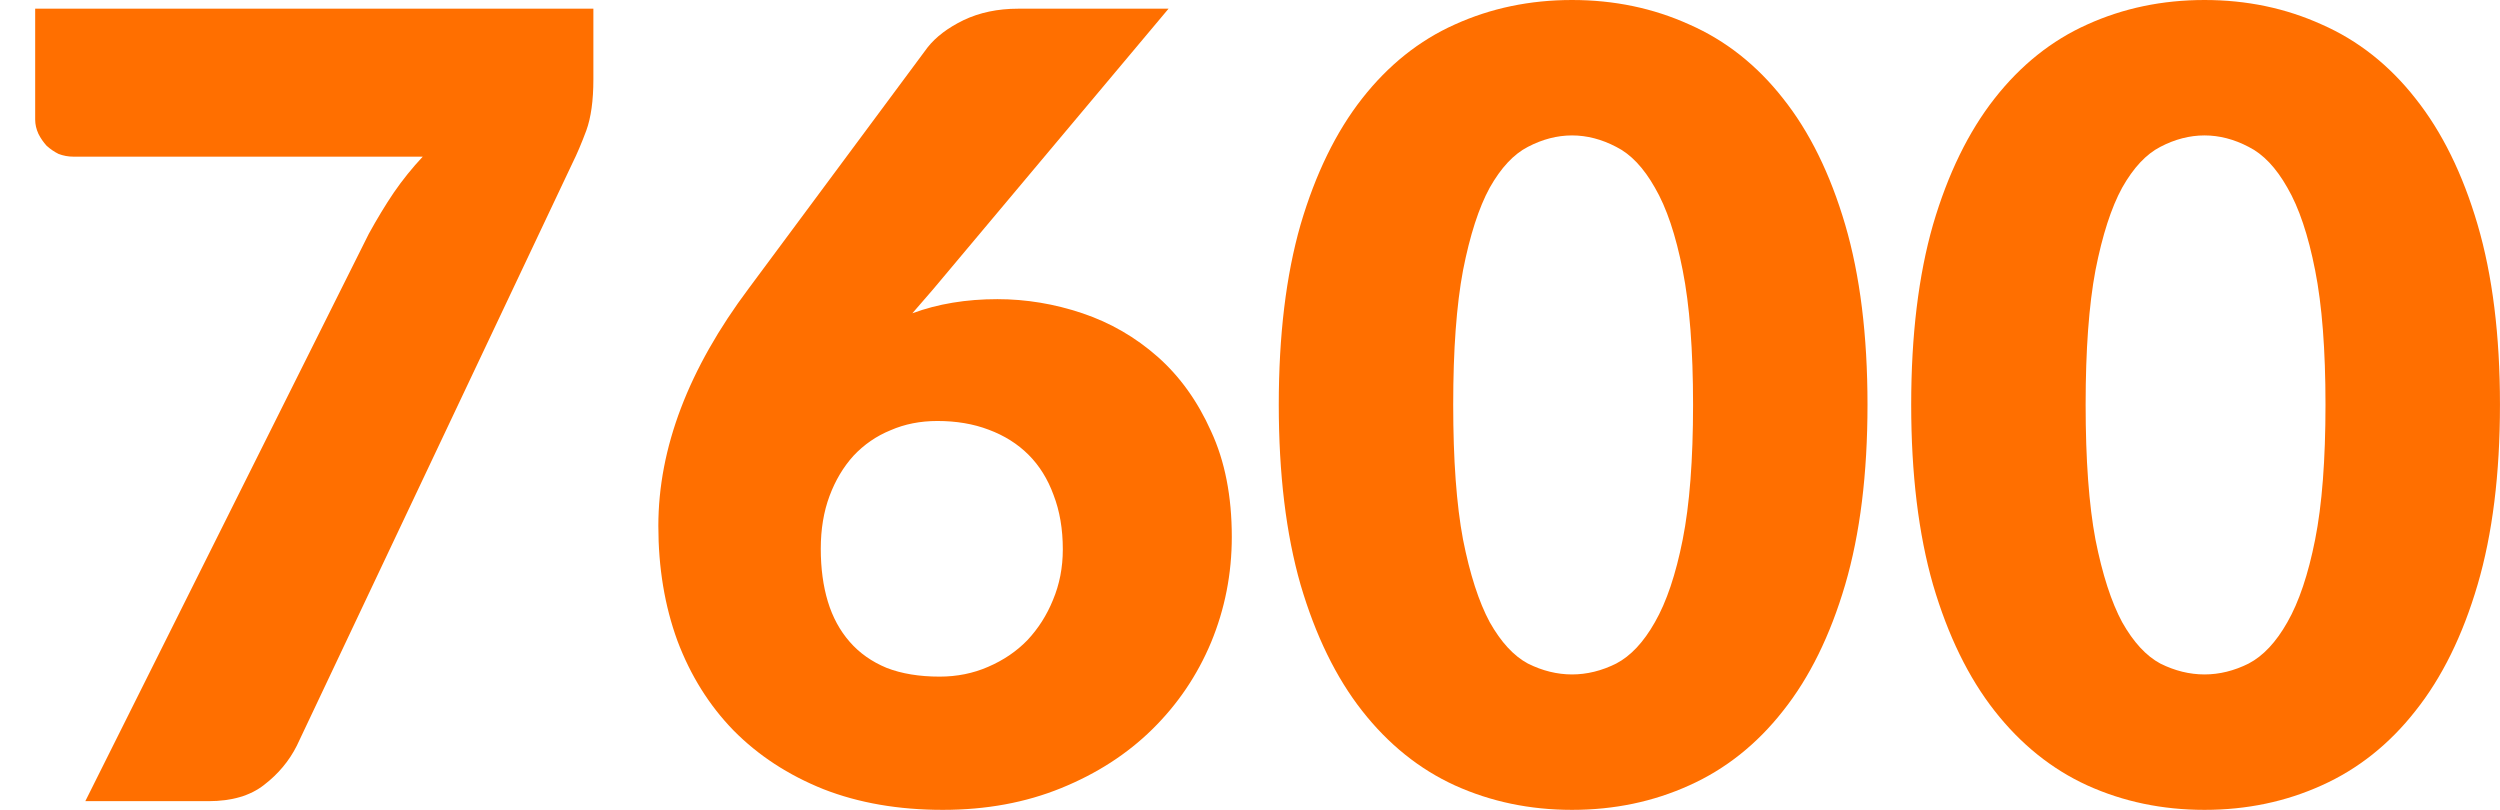
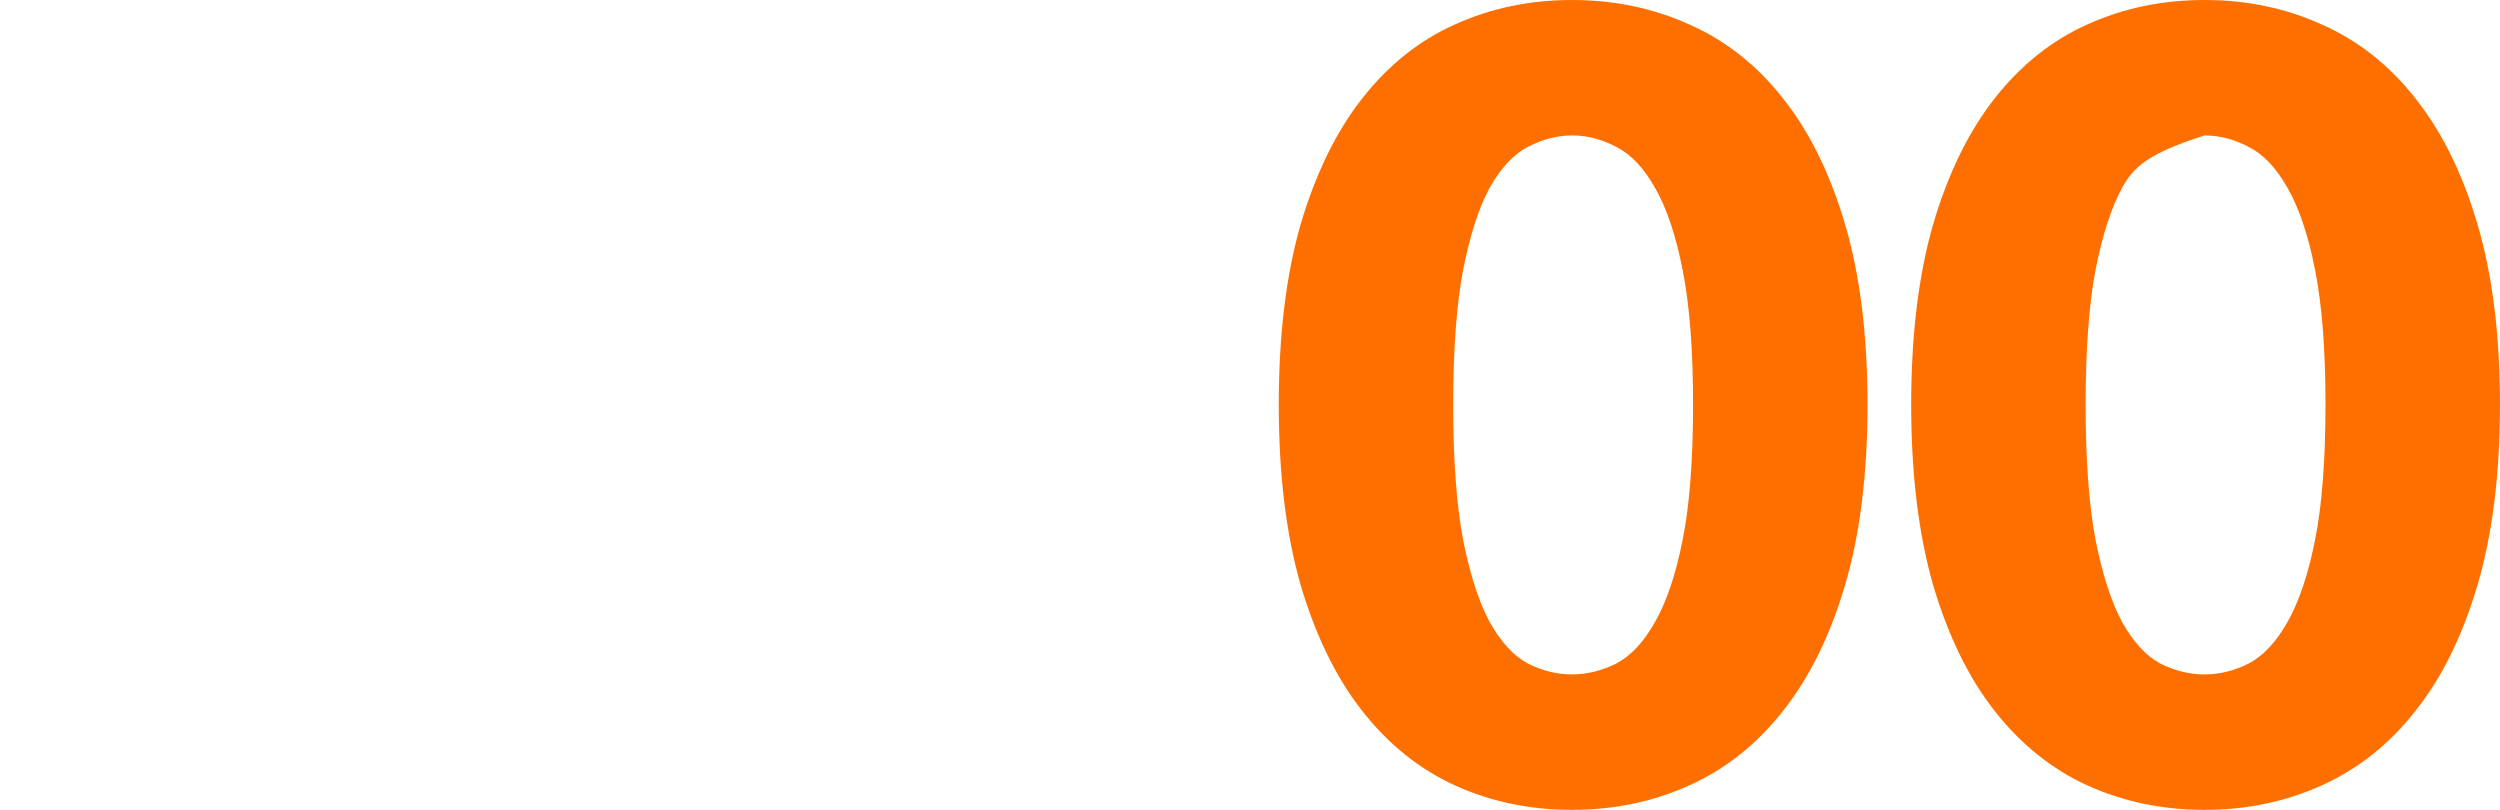
<svg xmlns="http://www.w3.org/2000/svg" width="71" height="23" viewBox="0 0 71 23" fill="none">
-   <path d="M16.852 0.247V2.255C16.852 2.853 16.785 3.337 16.651 3.707C16.516 4.068 16.387 4.372 16.264 4.619L8.43 21.177C8.213 21.61 7.903 21.981 7.501 22.29C7.109 22.599 6.582 22.753 5.922 22.753H2.423L10.473 6.642C10.711 6.21 10.948 5.818 11.185 5.468C11.433 5.108 11.707 4.768 12.006 4.449H2.082C1.938 4.449 1.798 4.423 1.664 4.372C1.54 4.31 1.427 4.233 1.324 4.14C1.231 4.037 1.153 3.924 1.091 3.8C1.03 3.666 0.999 3.532 0.999 3.398V0.247H16.852Z" fill="#FF6F00" />
-   <path d="M26.685 19.216C27.18 19.216 27.64 19.123 28.063 18.938C28.496 18.752 28.868 18.5 29.178 18.181C29.487 17.851 29.73 17.47 29.905 17.038C30.091 16.595 30.184 16.116 30.184 15.601C30.184 15.025 30.096 14.51 29.921 14.057C29.756 13.604 29.518 13.223 29.209 12.914C28.899 12.605 28.522 12.368 28.078 12.203C27.645 12.038 27.16 11.956 26.623 11.956C26.138 11.956 25.694 12.043 25.292 12.219C24.889 12.383 24.538 12.625 24.239 12.944C23.95 13.264 23.723 13.645 23.558 14.088C23.393 14.53 23.31 15.03 23.31 15.586C23.31 16.142 23.377 16.641 23.511 17.084C23.645 17.527 23.852 17.908 24.131 18.227C24.409 18.547 24.76 18.794 25.183 18.969C25.607 19.133 26.107 19.216 26.685 19.216ZM25.911 8.897C26.634 8.63 27.439 8.496 28.326 8.496C29.142 8.496 29.947 8.63 30.741 8.897C31.536 9.165 32.248 9.577 32.878 10.133C33.507 10.689 34.013 11.395 34.395 12.249C34.787 13.094 34.983 14.093 34.983 15.246C34.983 16.296 34.787 17.295 34.395 18.243C34.003 19.18 33.445 20.004 32.723 20.714C32.011 21.414 31.149 21.971 30.137 22.382C29.126 22.794 28.006 23 26.778 23C25.519 23 24.389 22.805 23.387 22.413C22.386 22.012 21.535 21.456 20.833 20.745C20.142 20.035 19.61 19.185 19.238 18.196C18.877 17.208 18.697 16.121 18.697 14.937C18.697 12.723 19.553 10.473 21.267 8.187L26.345 1.344C26.582 1.045 26.922 0.788 27.366 0.572C27.82 0.356 28.337 0.247 28.914 0.247H33.187L26.499 8.218L25.911 8.897Z" fill="#FF6F00" />
  <path d="M53.037 11.492C53.037 13.459 52.826 15.164 52.403 16.605C51.979 18.047 51.391 19.242 50.638 20.189C49.895 21.136 49.007 21.842 47.975 22.305C46.953 22.768 45.843 23 44.646 23C43.449 23 42.34 22.768 41.318 22.305C40.306 21.842 39.429 21.136 38.686 20.189C37.943 19.242 37.36 18.047 36.936 16.605C36.523 15.164 36.317 13.459 36.317 11.492C36.317 9.526 36.523 7.821 36.936 6.38C37.36 4.938 37.943 3.743 38.686 2.796C39.429 1.849 40.306 1.148 41.318 0.695C42.34 0.232 43.449 0 44.646 0C45.843 0 46.953 0.232 47.975 0.695C49.007 1.148 49.895 1.849 50.638 2.796C51.391 3.743 51.979 4.938 52.403 6.38C52.826 7.821 53.037 9.526 53.037 11.492ZM48.083 11.492C48.083 9.938 47.985 8.666 47.789 7.677C47.593 6.678 47.33 5.896 46.999 5.329C46.679 4.763 46.313 4.377 45.9 4.171C45.487 3.955 45.069 3.846 44.646 3.846C44.223 3.846 43.805 3.955 43.392 4.171C42.99 4.377 42.629 4.763 42.309 5.329C41.999 5.896 41.746 6.678 41.55 7.677C41.364 8.666 41.271 9.938 41.271 11.492C41.271 13.058 41.364 14.335 41.55 15.323C41.746 16.312 41.999 17.095 42.309 17.671C42.629 18.238 42.99 18.629 43.392 18.845C43.805 19.051 44.223 19.154 44.646 19.154C45.069 19.154 45.487 19.051 45.9 18.845C46.313 18.629 46.679 18.238 46.999 17.671C47.33 17.095 47.593 16.312 47.789 15.323C47.985 14.335 48.083 13.058 48.083 11.492Z" fill="#FF6F00" />
-   <path d="M70.999 11.492C70.999 13.459 70.787 15.164 70.364 16.605C69.941 18.047 69.352 19.242 68.599 20.189C67.856 21.136 66.968 21.842 65.936 22.305C64.914 22.768 63.805 23 62.608 23C61.41 23 60.301 22.768 59.279 22.305C58.267 21.842 57.39 21.136 56.647 20.189C55.904 19.242 55.321 18.047 54.898 16.605C54.485 15.164 54.278 13.459 54.278 11.492C54.278 9.526 54.485 7.821 54.898 6.38C55.321 4.938 55.904 3.743 56.647 2.796C57.39 1.849 58.267 1.148 59.279 0.695C60.301 0.232 61.41 0 62.608 0C63.805 0 64.914 0.232 65.936 0.695C66.968 1.148 67.856 1.849 68.599 2.796C69.352 3.743 69.941 4.938 70.364 6.38C70.787 7.821 70.999 9.526 70.999 11.492ZM66.044 11.492C66.044 9.938 65.946 8.666 65.75 7.677C65.554 6.678 65.291 5.896 64.961 5.329C64.641 4.763 64.274 4.377 63.861 4.171C63.449 3.955 63.031 3.846 62.608 3.846C62.184 3.846 61.766 3.955 61.353 4.171C60.951 4.377 60.59 4.763 60.27 5.329C59.96 5.896 59.707 6.678 59.511 7.677C59.325 8.666 59.232 9.938 59.232 11.492C59.232 13.058 59.325 14.335 59.511 15.323C59.707 16.312 59.96 17.095 60.27 17.671C60.59 18.238 60.951 18.629 61.353 18.845C61.766 19.051 62.184 19.154 62.608 19.154C63.031 19.154 63.449 19.051 63.861 18.845C64.274 18.629 64.641 18.238 64.961 17.671C65.291 17.095 65.554 16.312 65.75 15.323C65.946 14.335 66.044 13.058 66.044 11.492Z" fill="#FF6F00" />
+   <path d="M70.999 11.492C70.999 13.459 70.787 15.164 70.364 16.605C69.941 18.047 69.352 19.242 68.599 20.189C67.856 21.136 66.968 21.842 65.936 22.305C64.914 22.768 63.805 23 62.608 23C61.41 23 60.301 22.768 59.279 22.305C58.267 21.842 57.39 21.136 56.647 20.189C55.904 19.242 55.321 18.047 54.898 16.605C54.485 15.164 54.278 13.459 54.278 11.492C54.278 9.526 54.485 7.821 54.898 6.38C55.321 4.938 55.904 3.743 56.647 2.796C57.39 1.849 58.267 1.148 59.279 0.695C60.301 0.232 61.41 0 62.608 0C63.805 0 64.914 0.232 65.936 0.695C66.968 1.148 67.856 1.849 68.599 2.796C69.352 3.743 69.941 4.938 70.364 6.38C70.787 7.821 70.999 9.526 70.999 11.492ZM66.044 11.492C66.044 9.938 65.946 8.666 65.75 7.677C65.554 6.678 65.291 5.896 64.961 5.329C64.641 4.763 64.274 4.377 63.861 4.171C63.449 3.955 63.031 3.846 62.608 3.846C60.951 4.377 60.59 4.763 60.27 5.329C59.96 5.896 59.707 6.678 59.511 7.677C59.325 8.666 59.232 9.938 59.232 11.492C59.232 13.058 59.325 14.335 59.511 15.323C59.707 16.312 59.96 17.095 60.27 17.671C60.59 18.238 60.951 18.629 61.353 18.845C61.766 19.051 62.184 19.154 62.608 19.154C63.031 19.154 63.449 19.051 63.861 18.845C64.274 18.629 64.641 18.238 64.961 17.671C65.291 17.095 65.554 16.312 65.75 15.323C65.946 14.335 66.044 13.058 66.044 11.492Z" fill="#FF6F00" />
</svg>